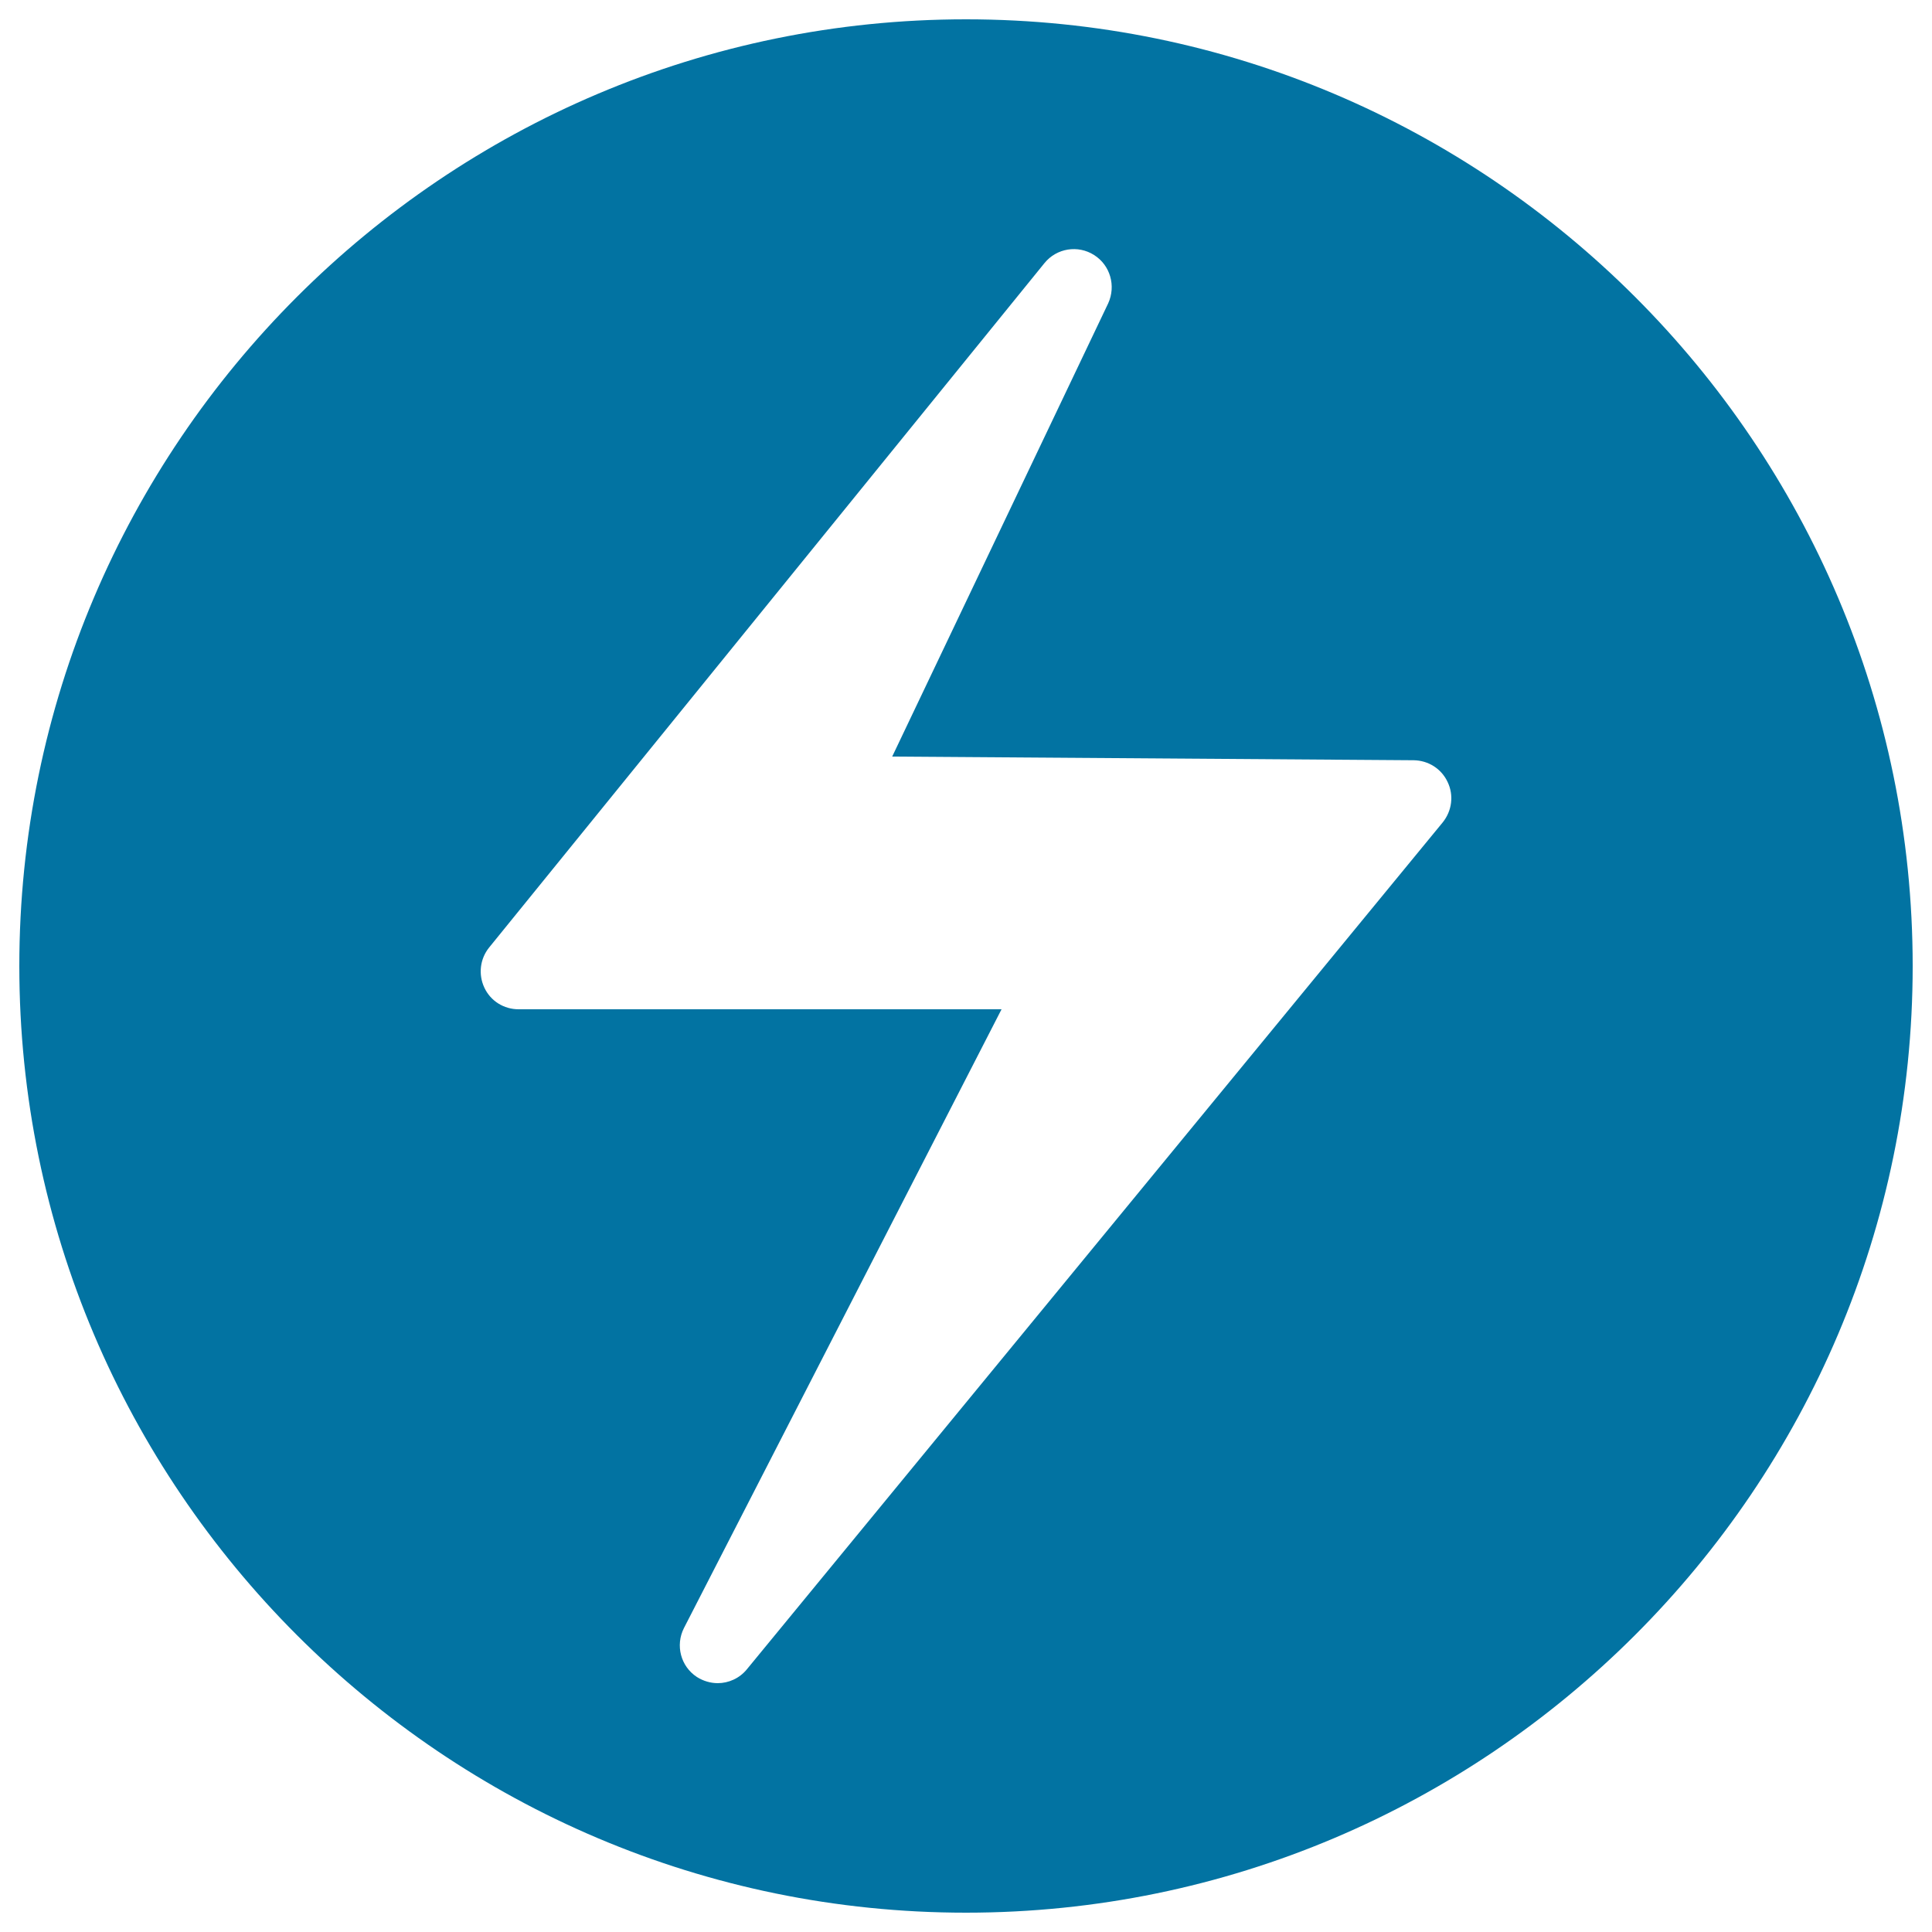
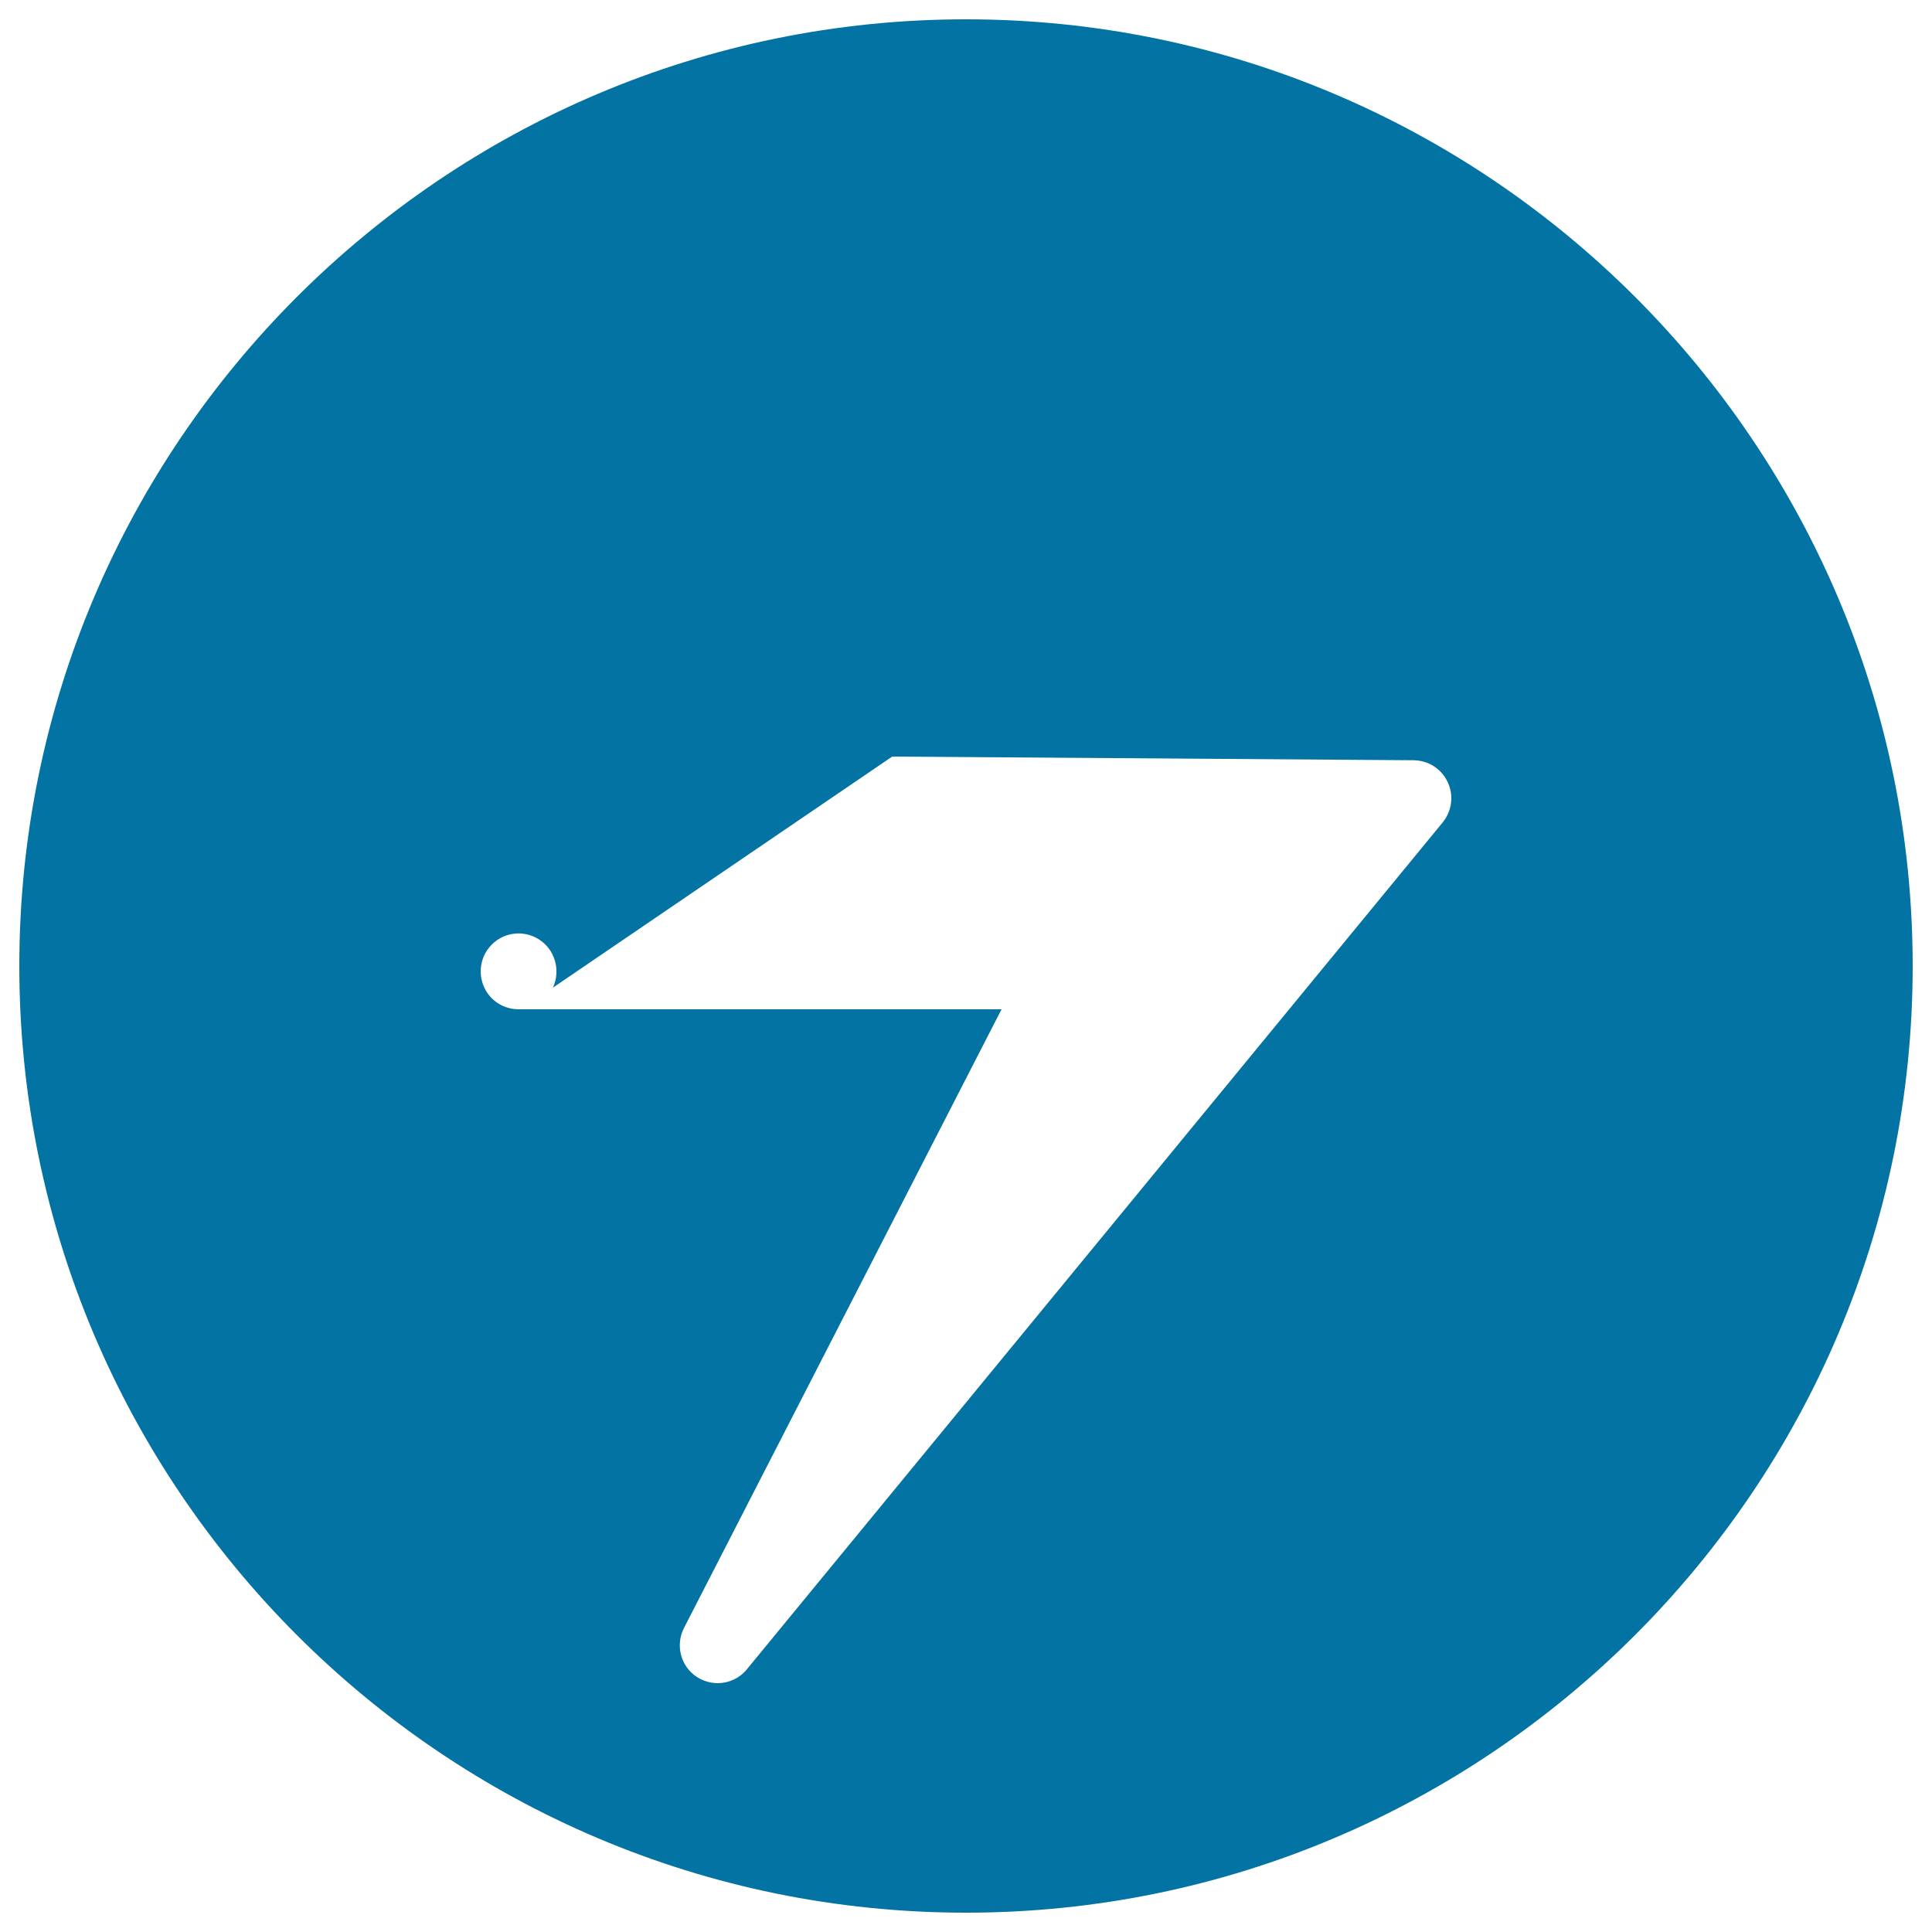
<svg xmlns="http://www.w3.org/2000/svg" viewBox="0 0 1000 1000" style="fill:#0273a2">
  <title>Give Alarm SVG icons</title>
-   <path d="M500,10C229.8,10,10,229.8,10,500c0,270.2,219.8,490,490,490c270.1,0,490-219.8,490-490C990,229.8,770.2,10,500,10z M746.8,425.6L386.6,864c-3.8,4.7-9.5,7.2-15.1,7.2c-3.7,0-7.5-1.1-10.8-3.2c-8.4-5.5-11.2-16.4-6.7-25.3l164.4-320.3h-250c-7.6,0-14.5-4.3-17.7-11.2c-3.2-6.8-2.3-14.9,2.5-20.8l287.4-354.2c6.3-7.8,17.4-9.5,25.7-4.2c8.4,5.3,11.4,16,7.3,25L461.8,391.6l269.9,1.9c7.6,0.1,14.4,4.4,17.6,11.3C752.6,411.7,751.5,419.7,746.8,425.6z" />
+   <path d="M500,10C229.8,10,10,229.8,10,500c0,270.2,219.8,490,490,490c270.1,0,490-219.8,490-490C990,229.8,770.2,10,500,10z M746.8,425.6L386.6,864c-3.8,4.7-9.5,7.2-15.1,7.2c-3.7,0-7.5-1.1-10.8-3.2c-8.4-5.5-11.2-16.4-6.7-25.3l164.4-320.3h-250c-7.6,0-14.5-4.3-17.7-11.2c-3.2-6.8-2.3-14.9,2.5-20.8c6.3-7.8,17.4-9.5,25.7-4.2c8.4,5.3,11.4,16,7.3,25L461.8,391.6l269.9,1.9c7.6,0.1,14.4,4.4,17.6,11.3C752.6,411.7,751.5,419.7,746.8,425.6z" />
</svg>